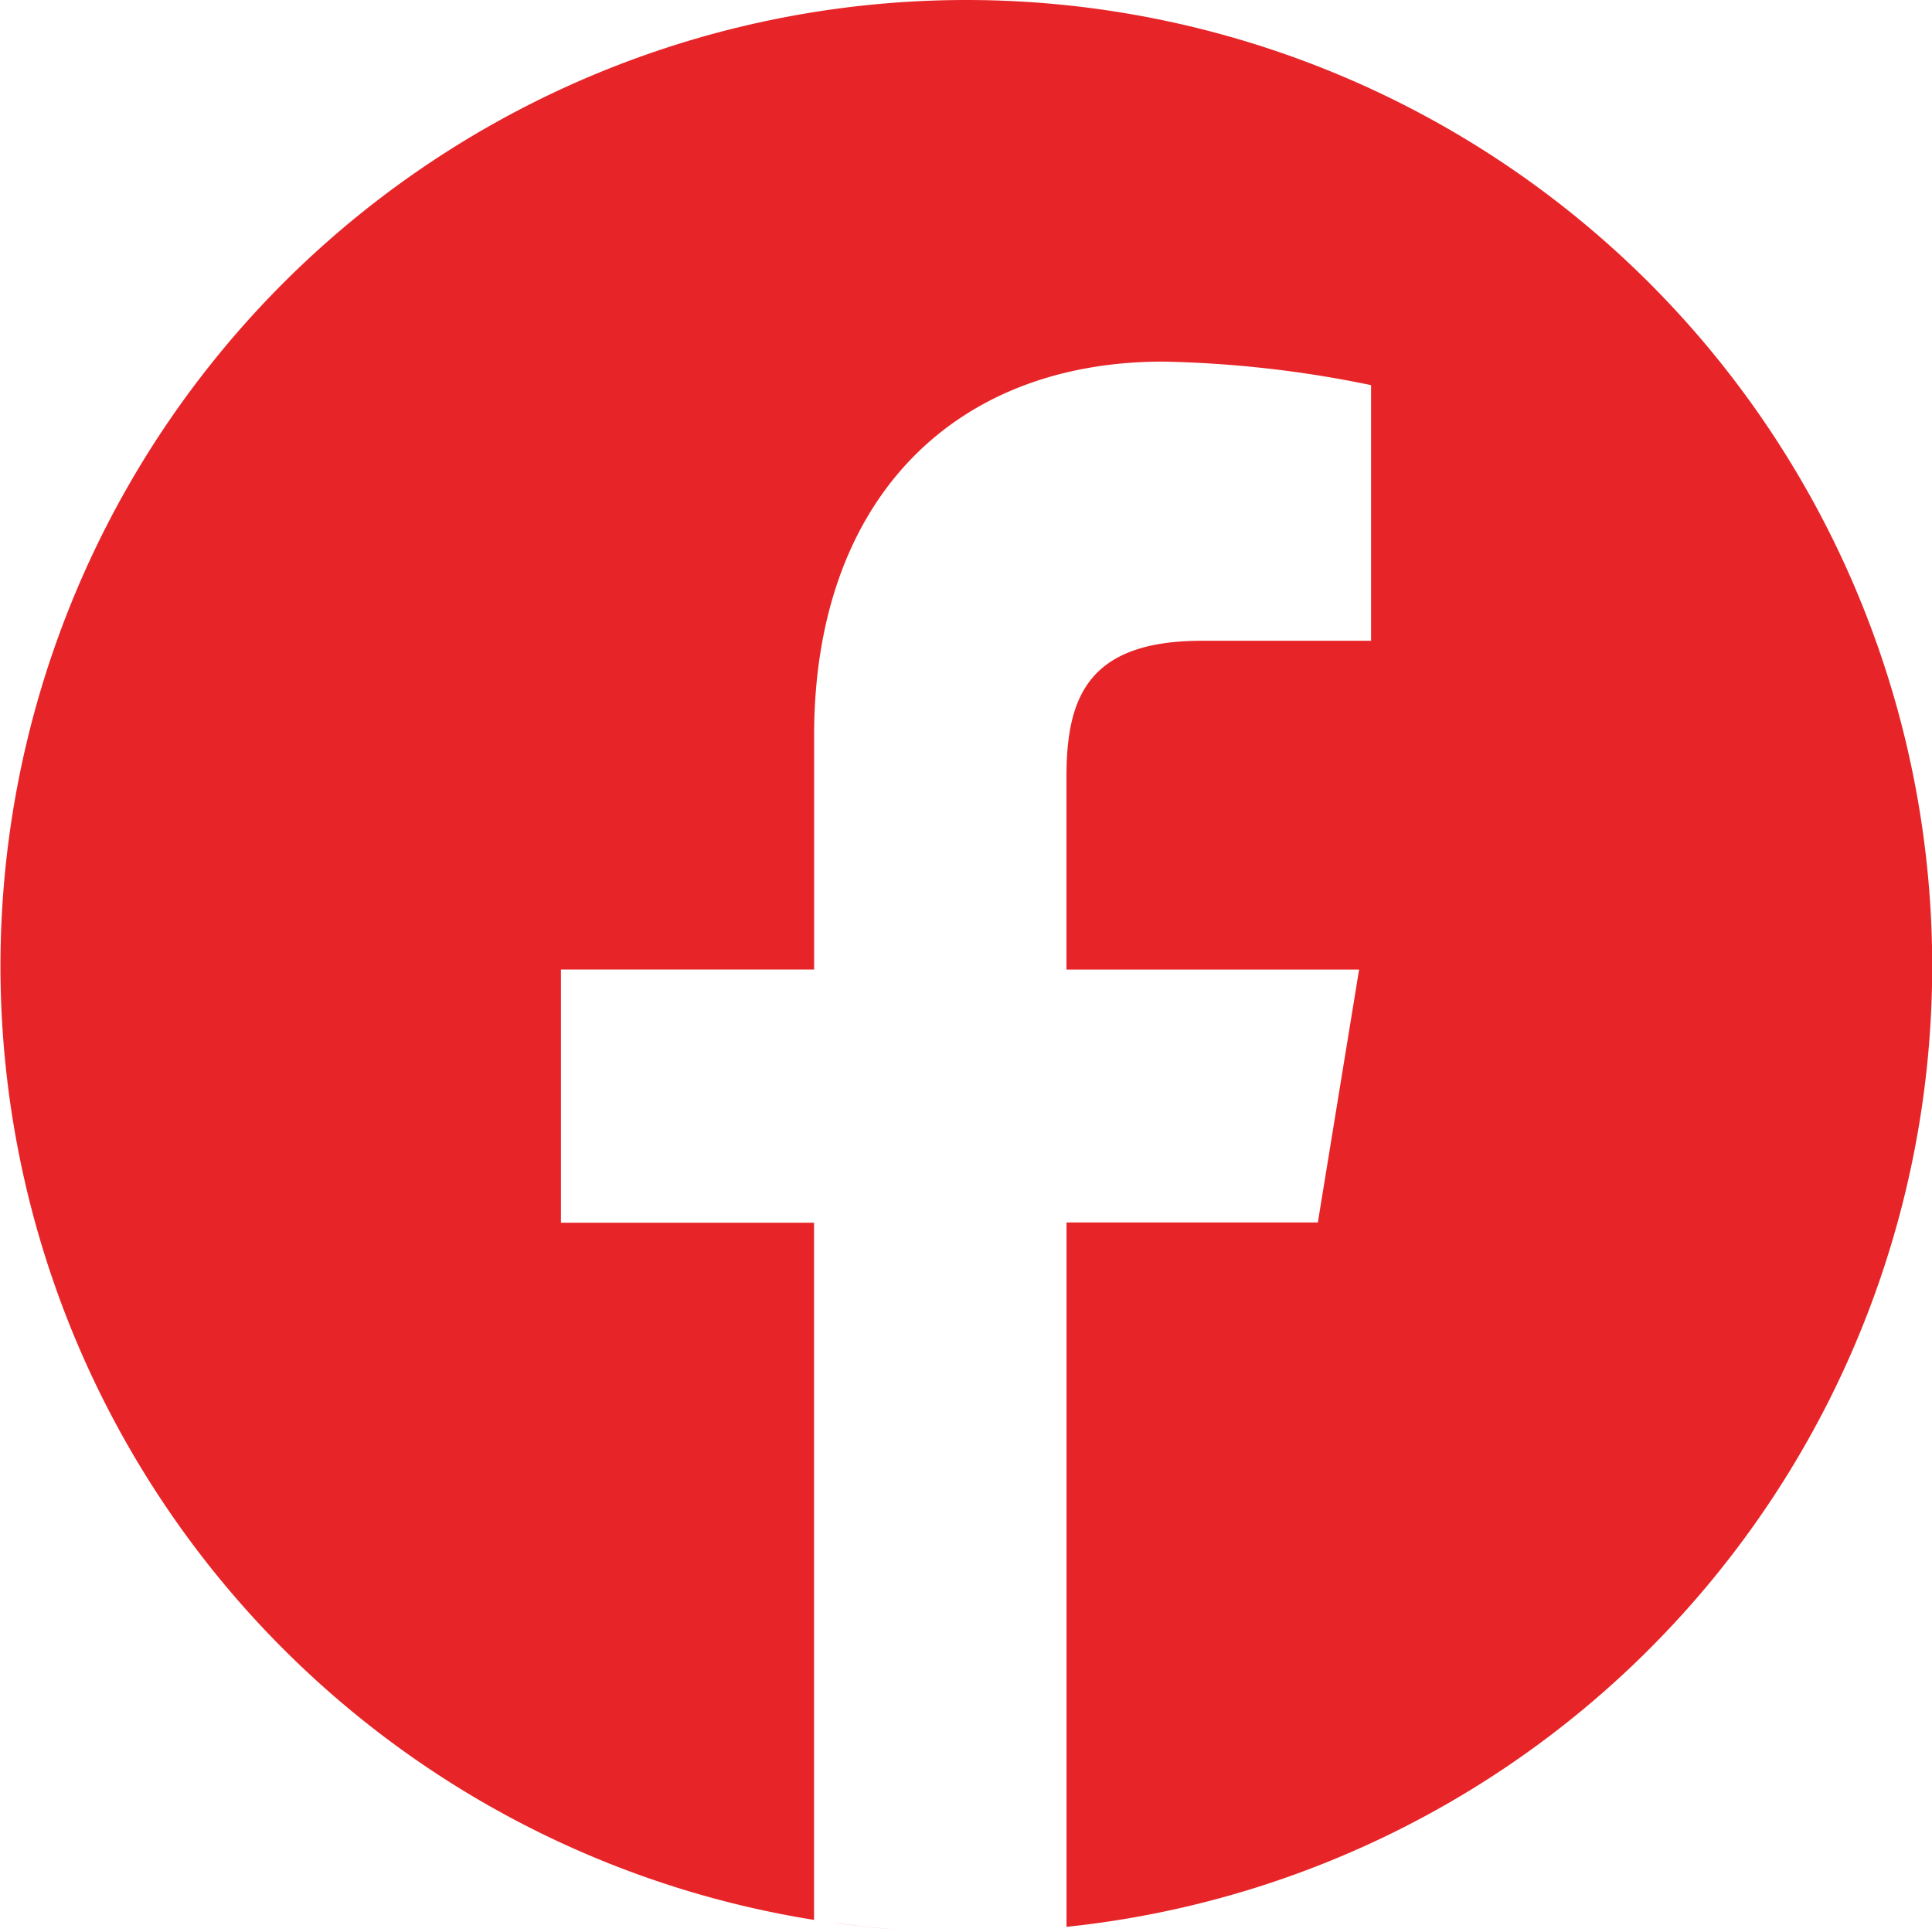
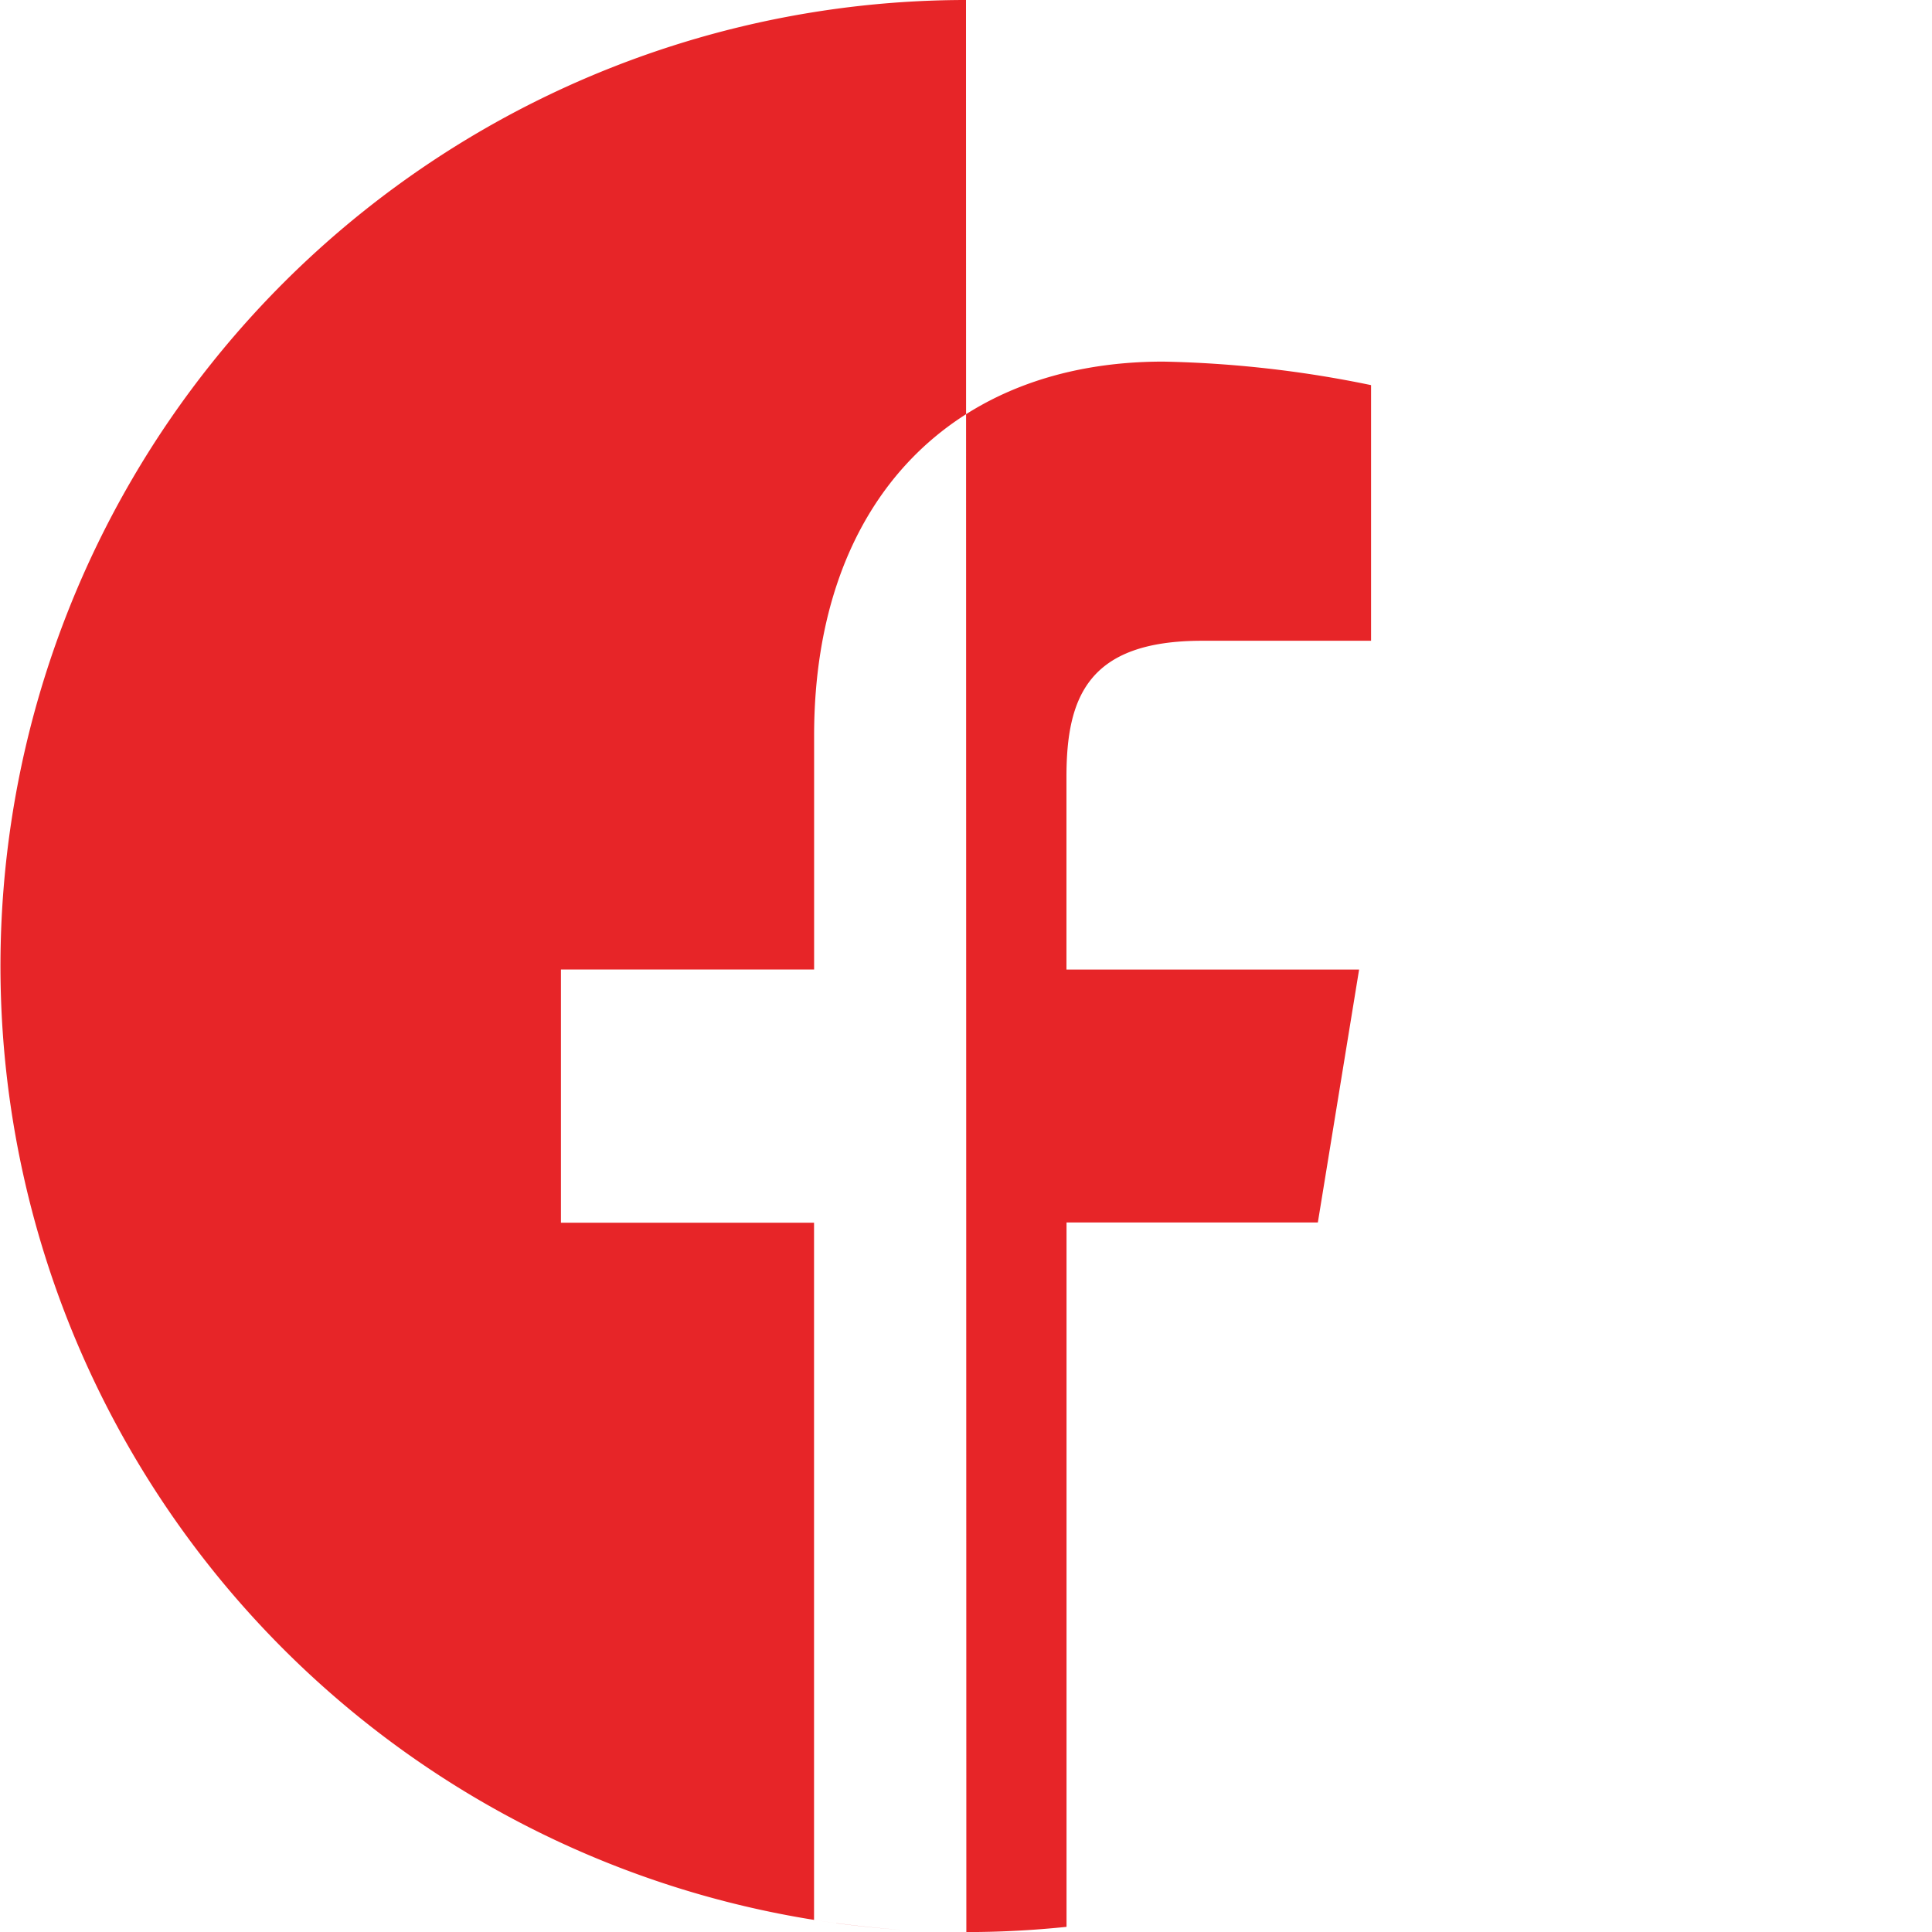
<svg xmlns="http://www.w3.org/2000/svg" width="28.098" height="28.099" viewBox="0 0 28.098 28.099">
-   <path id="Path_5759" data-name="Path 5759" d="M12.158,27.969h0Zm-.306-.045c.1.016.2.031.307.045C12.055,27.955,11.953,27.94,11.851,27.924Zm.309.045q.48.064.969.1Q12.64,28.034,12.16,27.97ZM14.049,0a14.049,14.049,0,0,0-2.21,27.922V17.783H8.158V14.1H11.84v-3.4c0-3.424,2.021-5.441,5.076-5.441a16.373,16.373,0,0,1,3.024.342V9.319H17.481c-1.661,0-1.971.824-1.971,1.982v2.8h4.256l-.6,3.678H15.511V28.023a14.1,14.1,0,0,1-1.457.076A14.049,14.049,0,0,0,14.049,0Zm-2.2,27.924-.012,0h0Z" fill="#e72528" />
+   <path id="Path_5759" data-name="Path 5759" d="M12.158,27.969h0Zm-.306-.045c.1.016.2.031.307.045C12.055,27.955,11.953,27.94,11.851,27.924Zm.309.045q.48.064.969.1Q12.64,28.034,12.16,27.97ZM14.049,0a14.049,14.049,0,0,0-2.21,27.922V17.783H8.158V14.1H11.84v-3.4c0-3.424,2.021-5.441,5.076-5.441a16.373,16.373,0,0,1,3.024.342V9.319H17.481c-1.661,0-1.971.824-1.971,1.982v2.8h4.256l-.6,3.678H15.511V28.023a14.1,14.1,0,0,1-1.457.076Zm-2.2,27.924-.012,0h0Z" fill="#e72528" />
</svg>